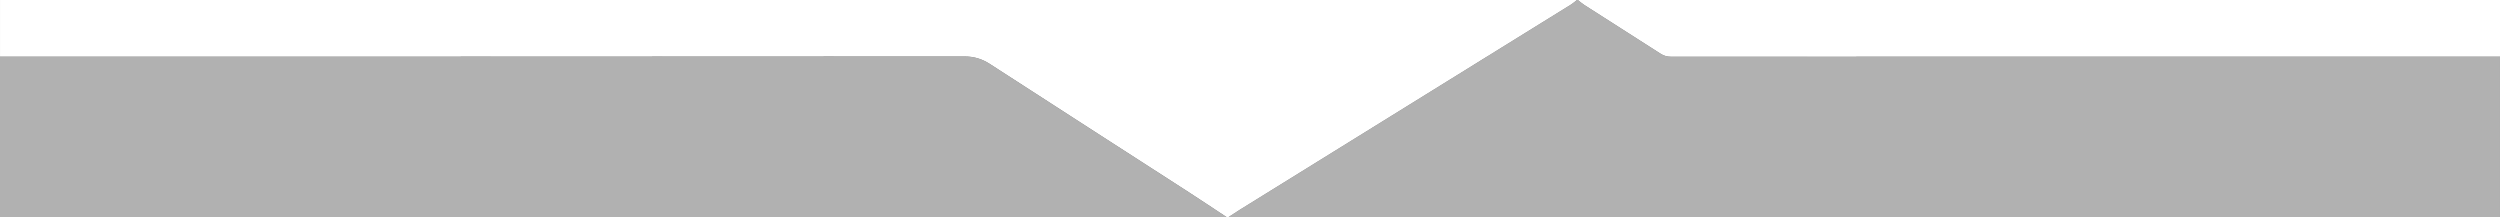
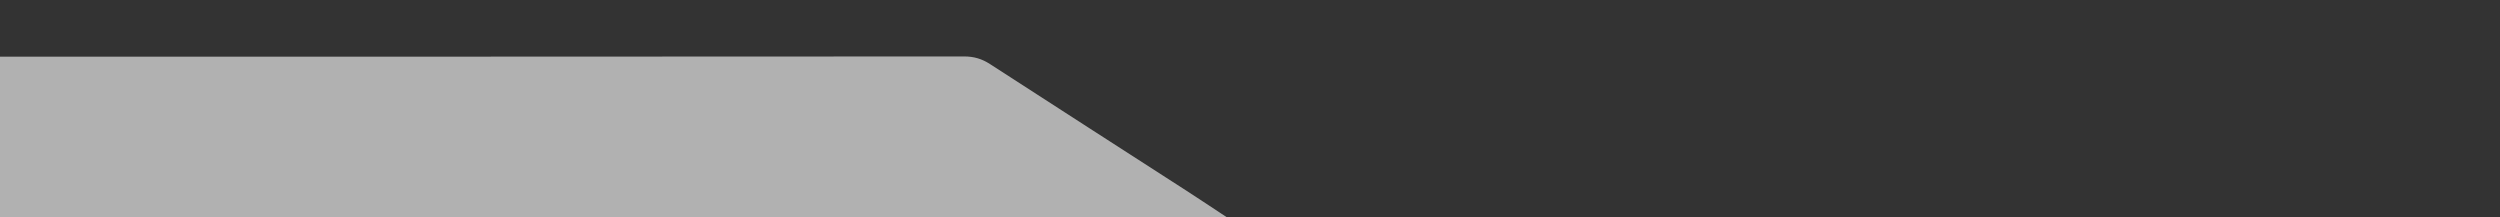
<svg xmlns="http://www.w3.org/2000/svg" id="Layer_1" viewBox="0 0 3001 261">
  <rect x="0" y="0" width="3001" height="261" fill="#333333" stroke="none" />
  <defs>
    <style>      .st0 {        fill: #b1b1b1;      }      .st1 {        fill: #fff;      }    </style>
  </defs>
-   <path class="st0" d="M1893,0h1c2.62,2.01,5.1,4.23,7.87,6,30.42,19.47,60.92,38.83,91.31,58.33,3.93,2.52,7.85,3.74,12.59,3.74,331.74-.09,663.49-.08,995.23-.08v193h-1527c4.85-3.14,9.66-6.36,14.57-9.4,132.45-82.06,264.92-164.1,397.36-246.19,2.51-1.56,4.72-3.6,7.07-5.41h0Z" />
  <path class="st0" d="M1473,261H0V68c385.81,0,771.63.05,1157.44-.24,11.76,0,21.34,2.92,31.01,9.18,78.34,50.74,156.9,101.14,235.35,151.71,16.49,10.63,32.8,21.56,49.19,32.35h.01Z" />
-   <path class="st1" d="M1473,261c-16.39-10.79-32.7-21.72-49.19-32.35-78.45-50.57-157.01-100.97-235.35-151.71-9.68-6.27-19.26-9.19-31.01-9.18-385.81.29-771.63.24-1157.44.24V0h1893c-2.35,1.82-4.56,3.86-7.07,5.41-132.44,82.08-264.91,164.12-397.36,246.19-4.91,3.04-9.72,6.26-14.57,9.4h-1.01Z" />
-   <path class="st1" d="M3001,68c-331.74,0-663.49,0-995.23.08-4.74,0-8.66-1.22-12.59-3.74-30.4-19.51-60.89-38.87-91.31-58.33-2.77-1.77-5.25-3.99-7.87-6h1107v68h0Z" />
</svg>